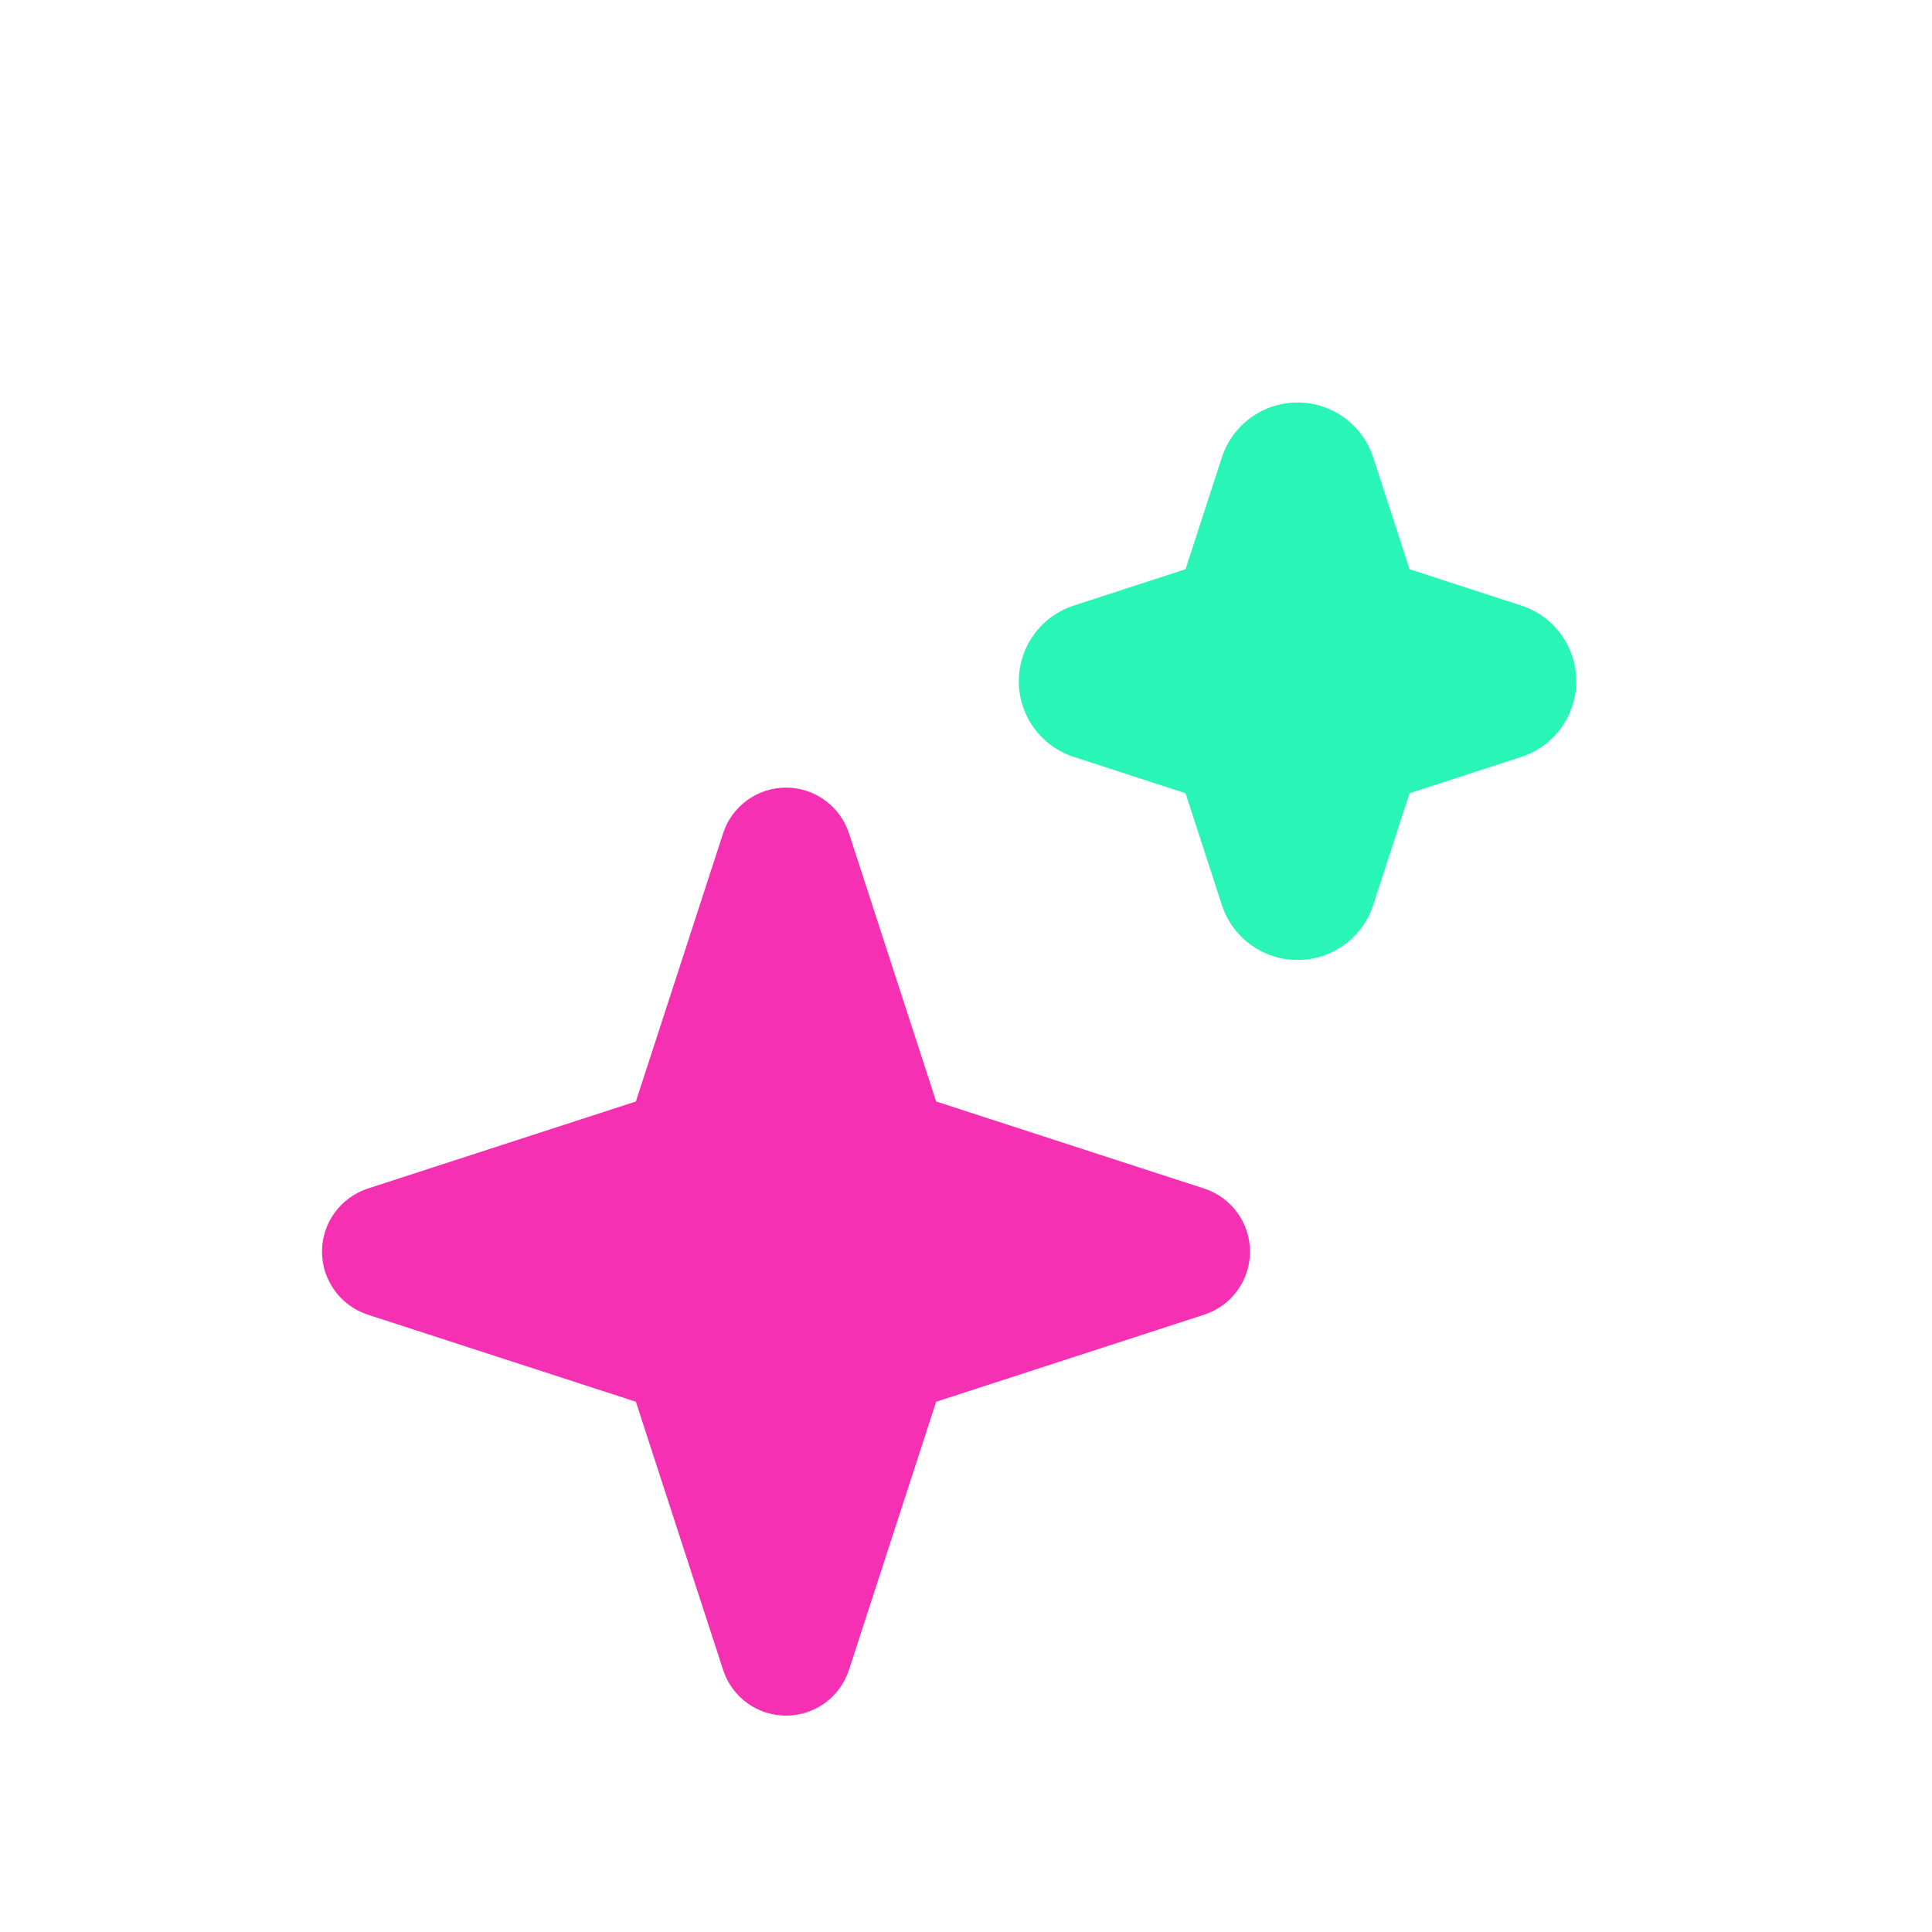
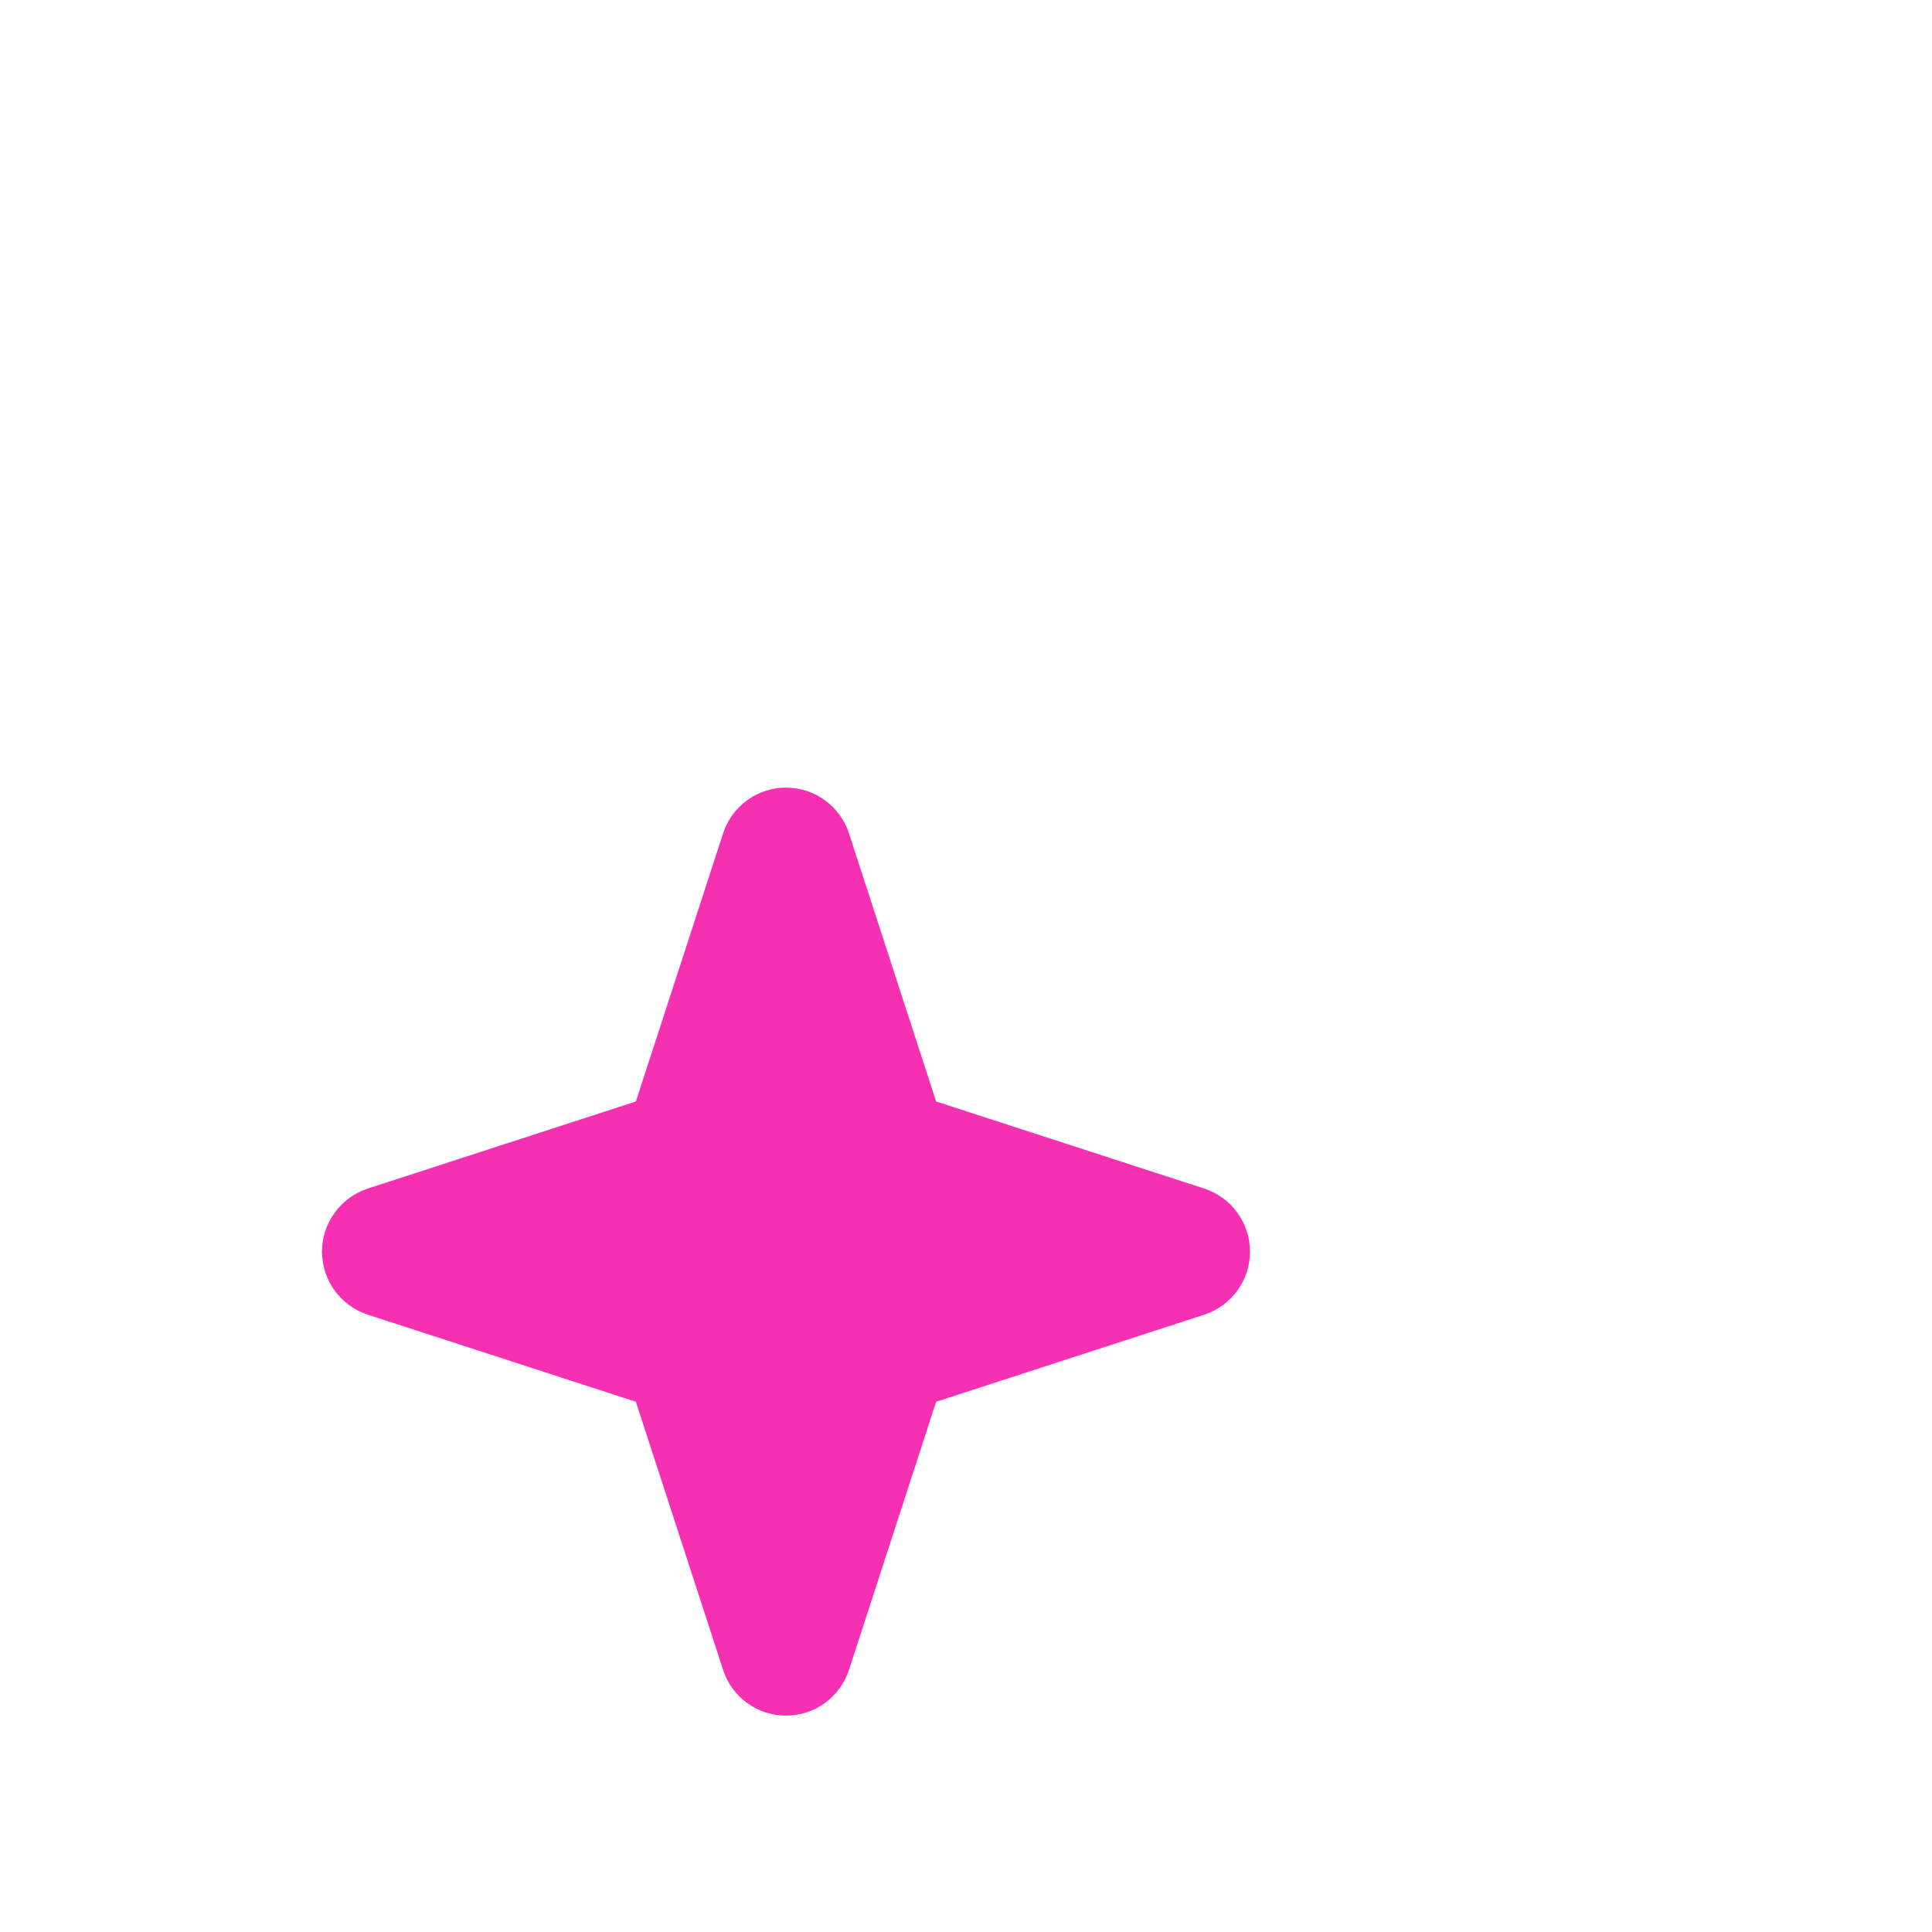
<svg xmlns="http://www.w3.org/2000/svg" width="24" height="24" viewBox="0 0 24 24" fill="none">
-   <rect width="24" height="24" rx="4" fill="white" fill-opacity="0.09" />
  <g filter="url(#filter0_d_7336_2)">
    <path fill-rule="evenodd" clip-rule="evenodd" d="M10.547 9.354C10.493 9.188 10.389 9.044 10.248 8.942C10.108 8.839 9.938 8.784 9.764 8.784C9.59 8.784 9.421 8.839 9.28 8.942C9.14 9.044 9.035 9.188 8.982 9.354L7.899 12.683L4.568 13.765C4.231 13.876 4 14.192 4 14.548C4 14.905 4.231 15.221 4.568 15.331L7.899 16.413L8.982 19.742C9.035 19.908 9.14 20.052 9.28 20.155C9.421 20.257 9.59 20.312 9.764 20.312C9.938 20.312 10.108 20.257 10.248 20.155C10.389 20.052 10.493 19.908 10.547 19.742L11.629 16.413L14.96 15.331C15.298 15.221 15.528 14.905 15.528 14.548C15.528 14.192 15.298 13.876 14.96 13.765L11.629 12.683L10.547 9.354Z" fill="#F530B3" />
  </g>
  <g filter="url(#filter1_d_7336_2)">
-     <path fill-rule="evenodd" clip-rule="evenodd" d="M17.059 3.684C16.995 3.485 16.869 3.312 16.7 3.189C16.531 3.066 16.328 3 16.119 3C15.91 3 15.706 3.066 15.537 3.189C15.368 3.312 15.242 3.485 15.178 3.684L14.727 5.071L13.34 5.522C13.142 5.586 12.968 5.712 12.845 5.881C12.722 6.05 12.656 6.254 12.656 6.463C12.656 6.671 12.722 6.875 12.845 7.044C12.968 7.213 13.142 7.339 13.34 7.403L14.727 7.854L15.178 9.241C15.242 9.44 15.368 9.613 15.537 9.736C15.706 9.859 15.91 9.925 16.119 9.925C16.328 9.925 16.531 9.859 16.7 9.736C16.869 9.613 16.995 9.44 17.059 9.241L17.51 7.854L18.897 7.403C19.096 7.339 19.269 7.213 19.392 7.044C19.515 6.875 19.581 6.671 19.581 6.463C19.581 6.254 19.515 6.05 19.392 5.881C19.269 5.712 19.096 5.586 18.897 5.522L17.51 5.071L17.059 3.684Z" fill="#29F5B7" />
-   </g>
+     </g>
  <defs>
    <filter id="filter0_d_7336_2" x="1" y="6.784" width="17.529" height="17.529" filterUnits="userSpaceOnUse" color-interpolation-filters="sRGB">
      <feFlood flood-opacity="0" result="BackgroundImageFix" />
      <feColorMatrix in="SourceAlpha" type="matrix" values="0 0 0 0 0 0 0 0 0 0 0 0 0 0 0 0 0 0 127 0" result="hardAlpha" />
      <feOffset dy="1" />
      <feGaussianBlur stdDeviation="1.5" />
      <feComposite in2="hardAlpha" operator="out" />
      <feColorMatrix type="matrix" values="0 0 0 0 0.961 0 0 0 0 0.188 0 0 0 0 0.702 0 0 0 0.25 0" />
      <feBlend mode="normal" in2="BackgroundImageFix" result="effect1_dropShadow_7336_2" />
      <feBlend mode="normal" in="SourceGraphic" in2="effect1_dropShadow_7336_2" result="shape" />
    </filter>
    <filter id="filter1_d_7336_2" x="5.656" y="-2" width="20.926" height="20.925" filterUnits="userSpaceOnUse" color-interpolation-filters="sRGB">
      <feFlood flood-opacity="0" result="BackgroundImageFix" />
      <feColorMatrix in="SourceAlpha" type="matrix" values="0 0 0 0 0 0 0 0 0 0 0 0 0 0 0 0 0 0 127 0" result="hardAlpha" />
      <feOffset dy="2" />
      <feGaussianBlur stdDeviation="3.5" />
      <feComposite in2="hardAlpha" operator="out" />
      <feColorMatrix type="matrix" values="0 0 0 0 0.161 0 0 0 0 0.961 0 0 0 0 0.718 0 0 0 0.25 0" />
      <feBlend mode="normal" in2="BackgroundImageFix" result="effect1_dropShadow_7336_2" />
      <feBlend mode="normal" in="SourceGraphic" in2="effect1_dropShadow_7336_2" result="shape" />
    </filter>
    <clipPath id="clip0_7336_2">
      <rect width="24" height="24" rx="4" fill="white" />
    </clipPath>
  </defs>
</svg>